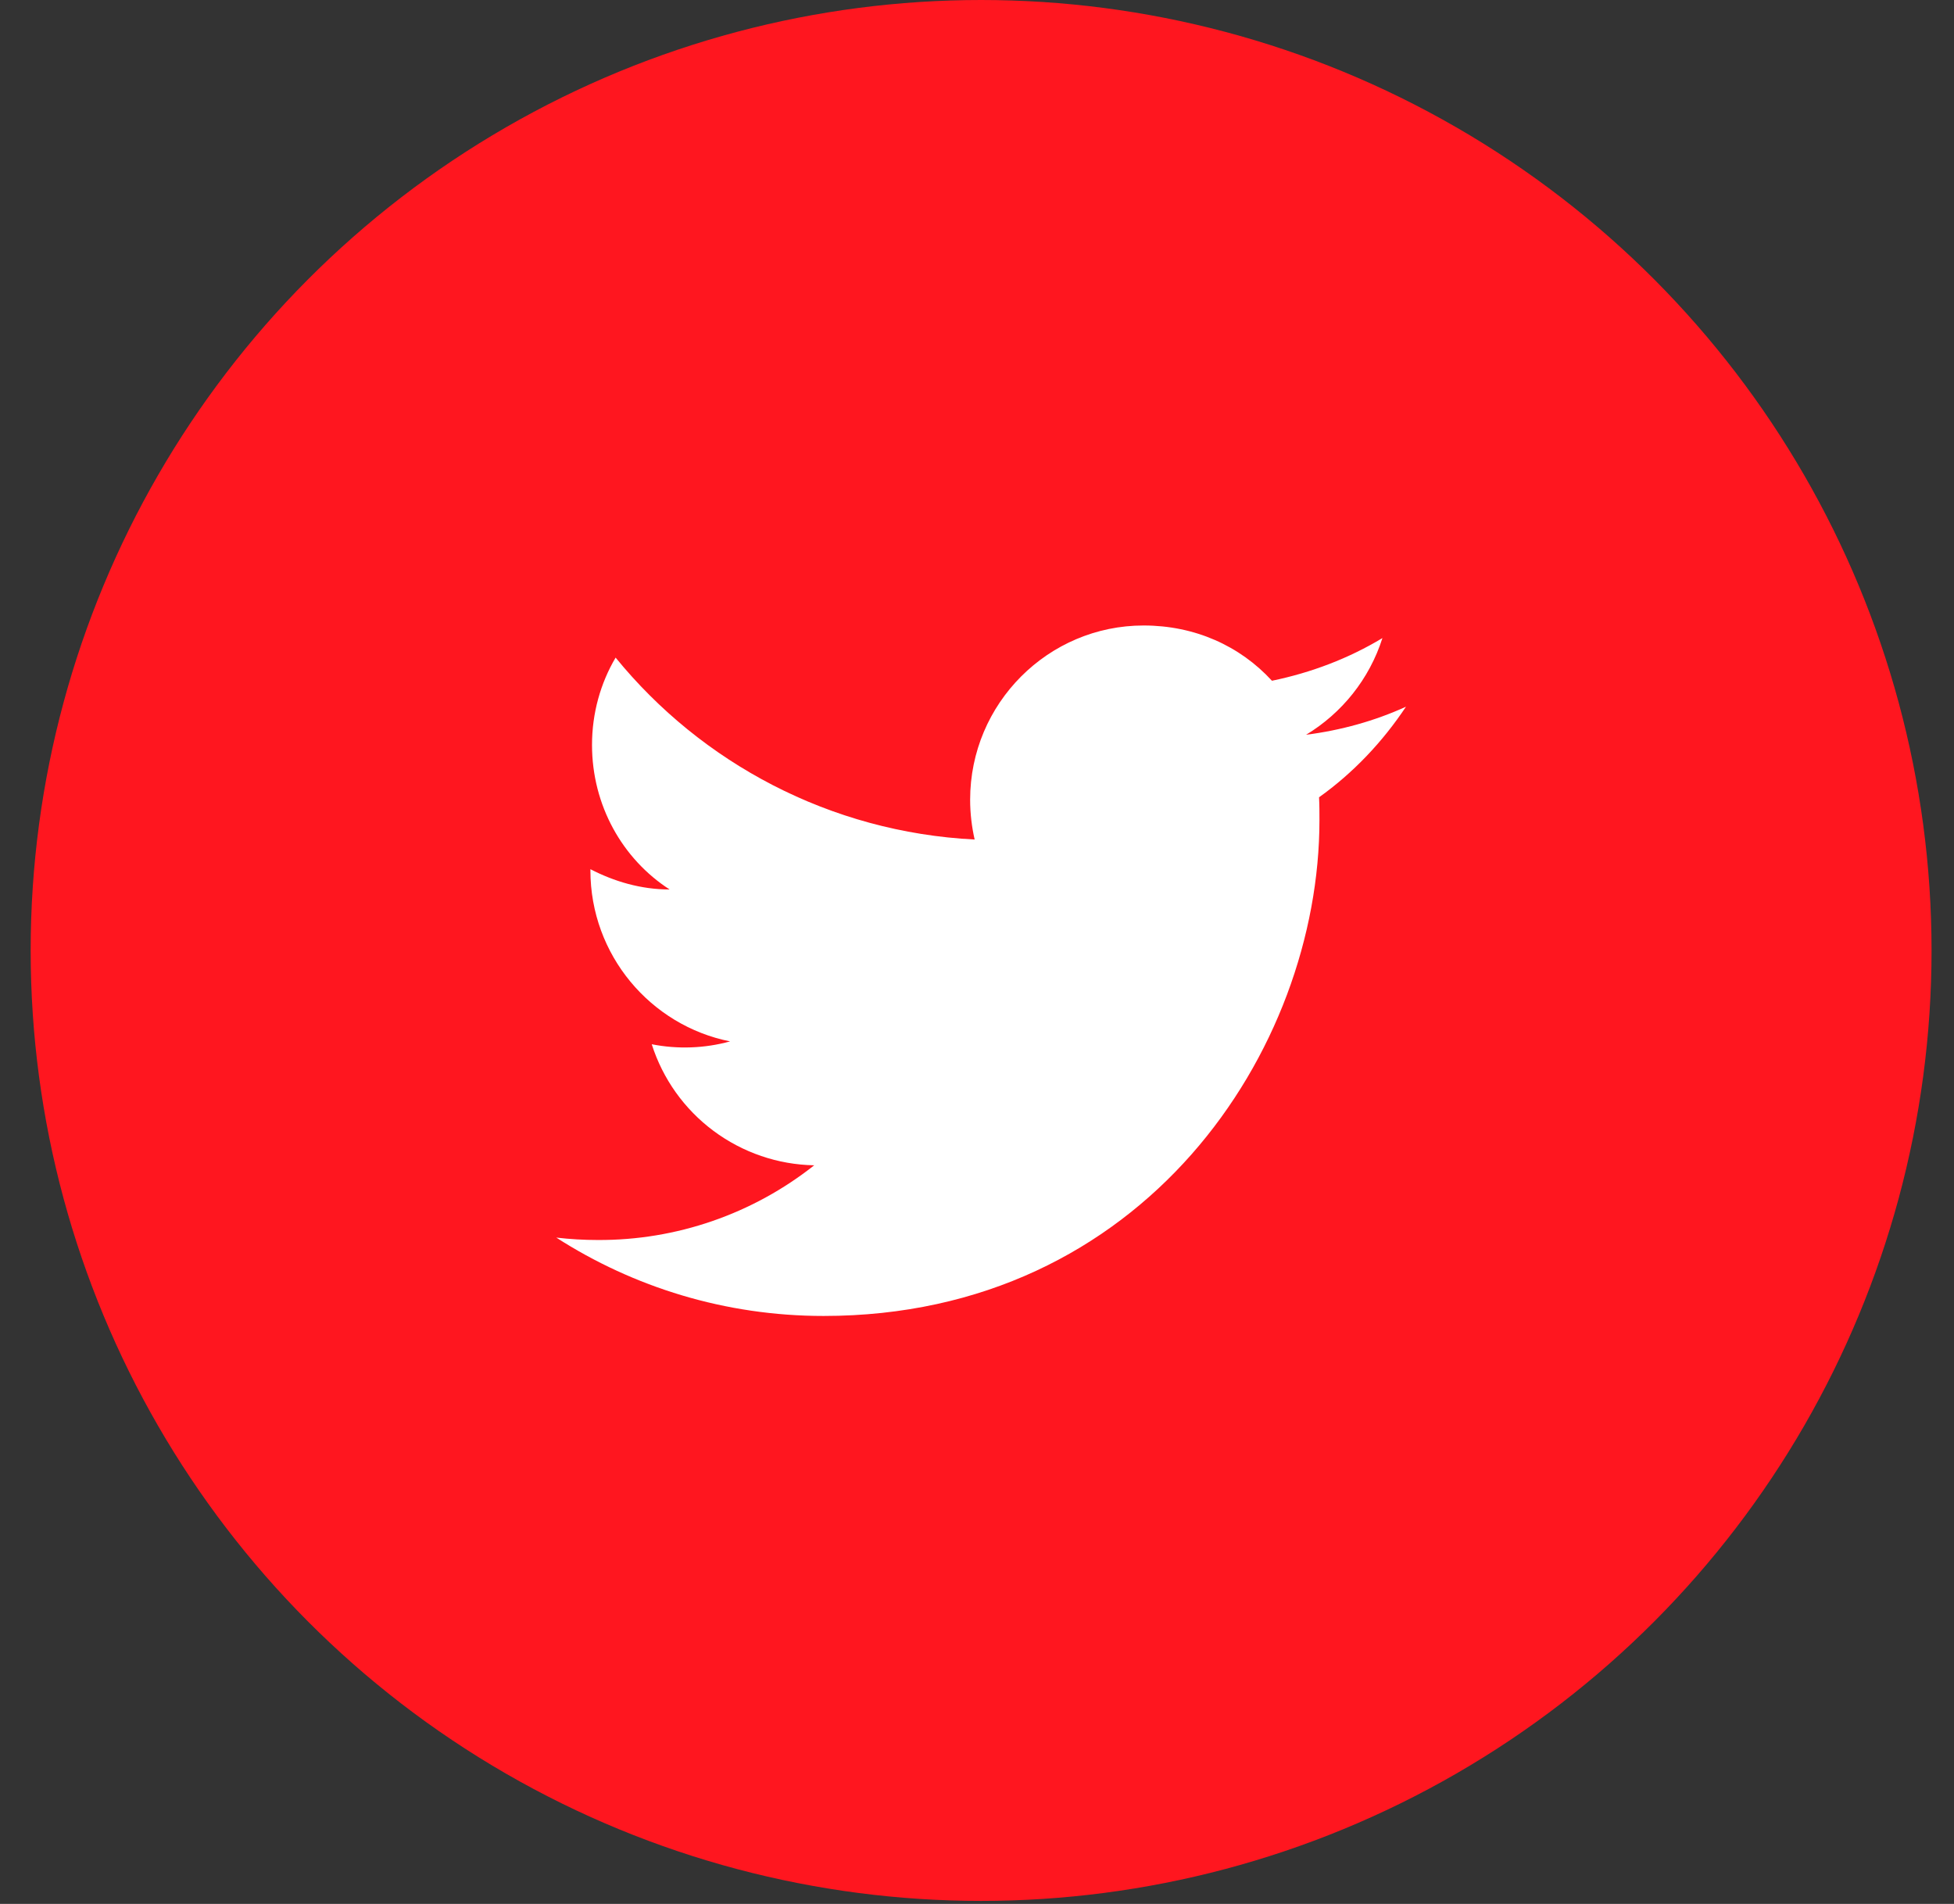
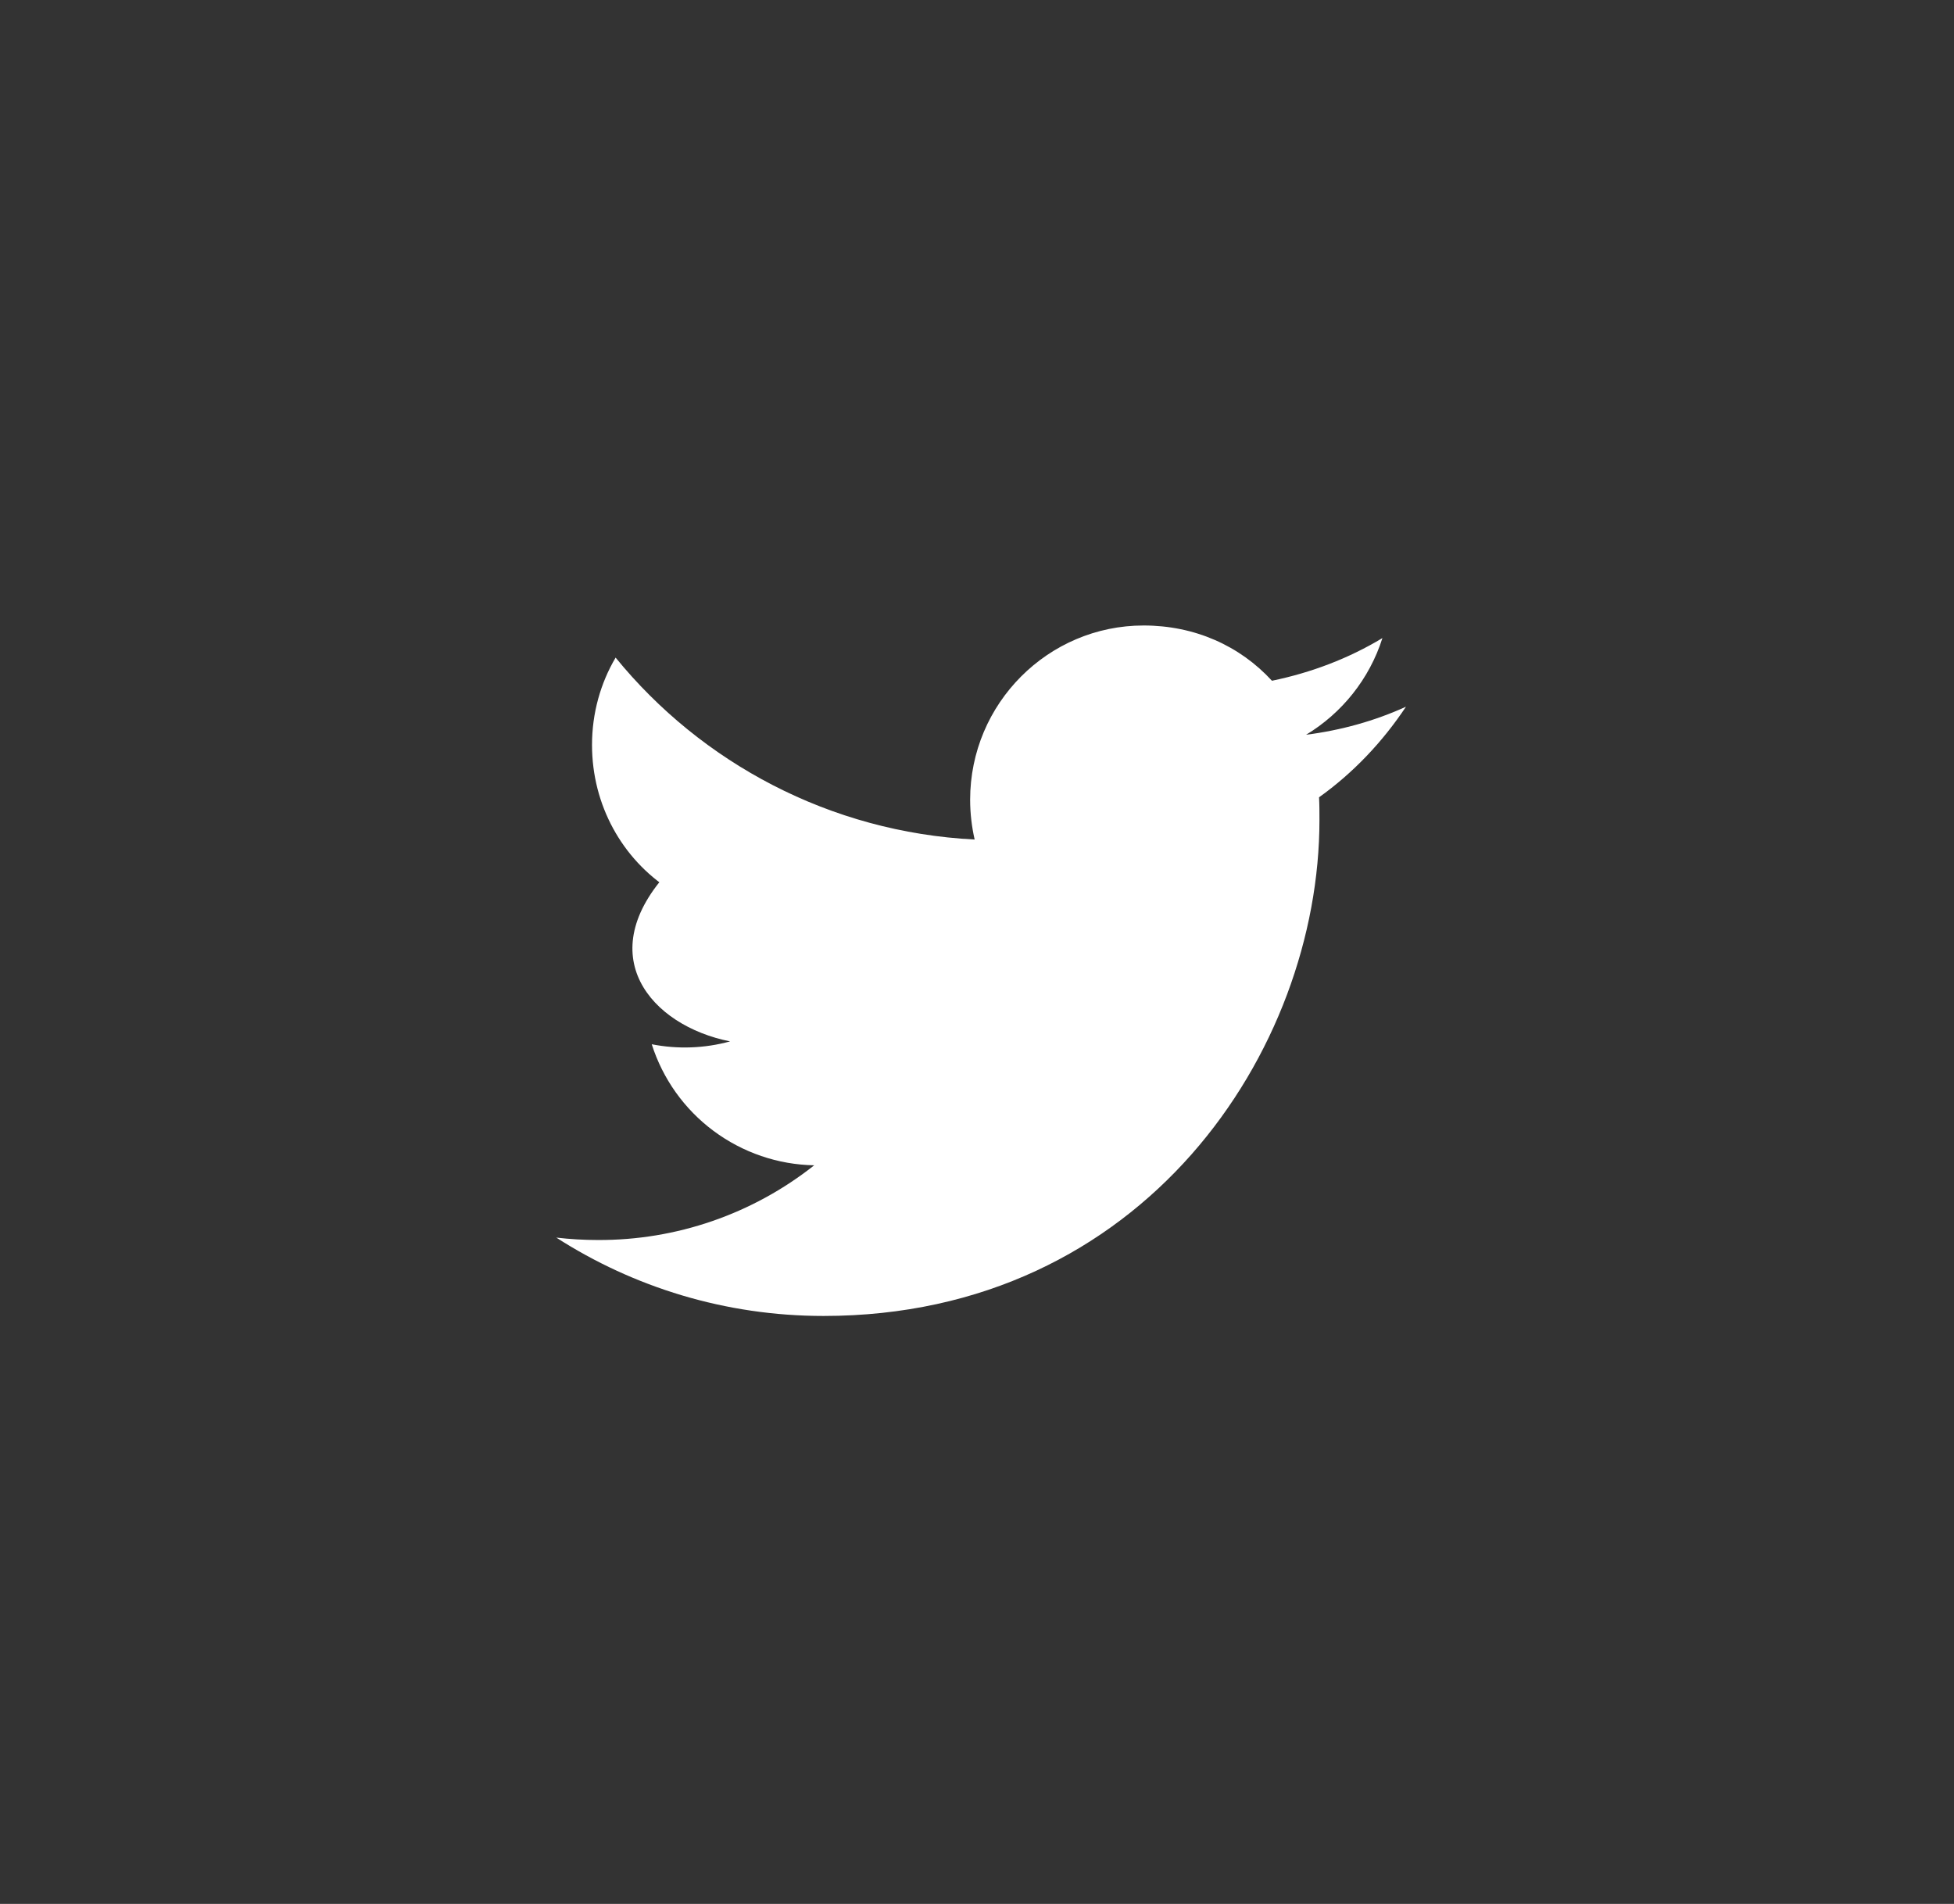
<svg xmlns="http://www.w3.org/2000/svg" width="39" height="38" viewBox="0 0 39 38" fill="none">
  <rect x="0" y="0" width="39" height="38" fill="#333333" stroke="none" />
-   <circle cx="19.582" cy="18.97" r="18.97" fill="#FF161F" />
-   <path d="M28.062 14.105C27.438 14.389 26.765 14.576 26.068 14.665C26.781 14.235 27.332 13.554 27.592 12.735C26.919 13.141 26.173 13.425 25.387 13.587C24.746 12.889 23.846 12.484 22.825 12.484C20.92 12.484 19.363 14.041 19.363 15.962C19.363 16.238 19.396 16.505 19.453 16.756C16.567 16.61 13.997 15.224 12.287 13.125C11.986 13.635 11.816 14.235 11.816 14.867C11.816 16.075 12.424 17.145 13.365 17.753C12.789 17.753 12.254 17.591 11.784 17.348V17.372C11.784 19.059 12.984 20.469 14.572 20.785C14.062 20.925 13.527 20.944 13.008 20.842C13.228 21.533 13.659 22.138 14.241 22.571C14.823 23.004 15.525 23.245 16.251 23.258C15.021 24.231 13.498 24.757 11.93 24.749C11.654 24.749 11.379 24.733 11.103 24.701C12.643 25.69 14.475 26.265 16.437 26.265C22.825 26.265 26.335 20.964 26.335 16.367C26.335 16.213 26.335 16.067 26.327 15.913C27.008 15.427 27.592 14.811 28.062 14.105Z" fill="white" />
+   <path d="M28.062 14.105C27.438 14.389 26.765 14.576 26.068 14.665C26.781 14.235 27.332 13.554 27.592 12.735C26.919 13.141 26.173 13.425 25.387 13.587C24.746 12.889 23.846 12.484 22.825 12.484C20.92 12.484 19.363 14.041 19.363 15.962C19.363 16.238 19.396 16.505 19.453 16.756C16.567 16.61 13.997 15.224 12.287 13.125C11.986 13.635 11.816 14.235 11.816 14.867C11.816 16.075 12.424 17.145 13.365 17.753V17.372C11.784 19.059 12.984 20.469 14.572 20.785C14.062 20.925 13.527 20.944 13.008 20.842C13.228 21.533 13.659 22.138 14.241 22.571C14.823 23.004 15.525 23.245 16.251 23.258C15.021 24.231 13.498 24.757 11.93 24.749C11.654 24.749 11.379 24.733 11.103 24.701C12.643 25.69 14.475 26.265 16.437 26.265C22.825 26.265 26.335 20.964 26.335 16.367C26.335 16.213 26.335 16.067 26.327 15.913C27.008 15.427 27.592 14.811 28.062 14.105Z" fill="white" />
</svg>